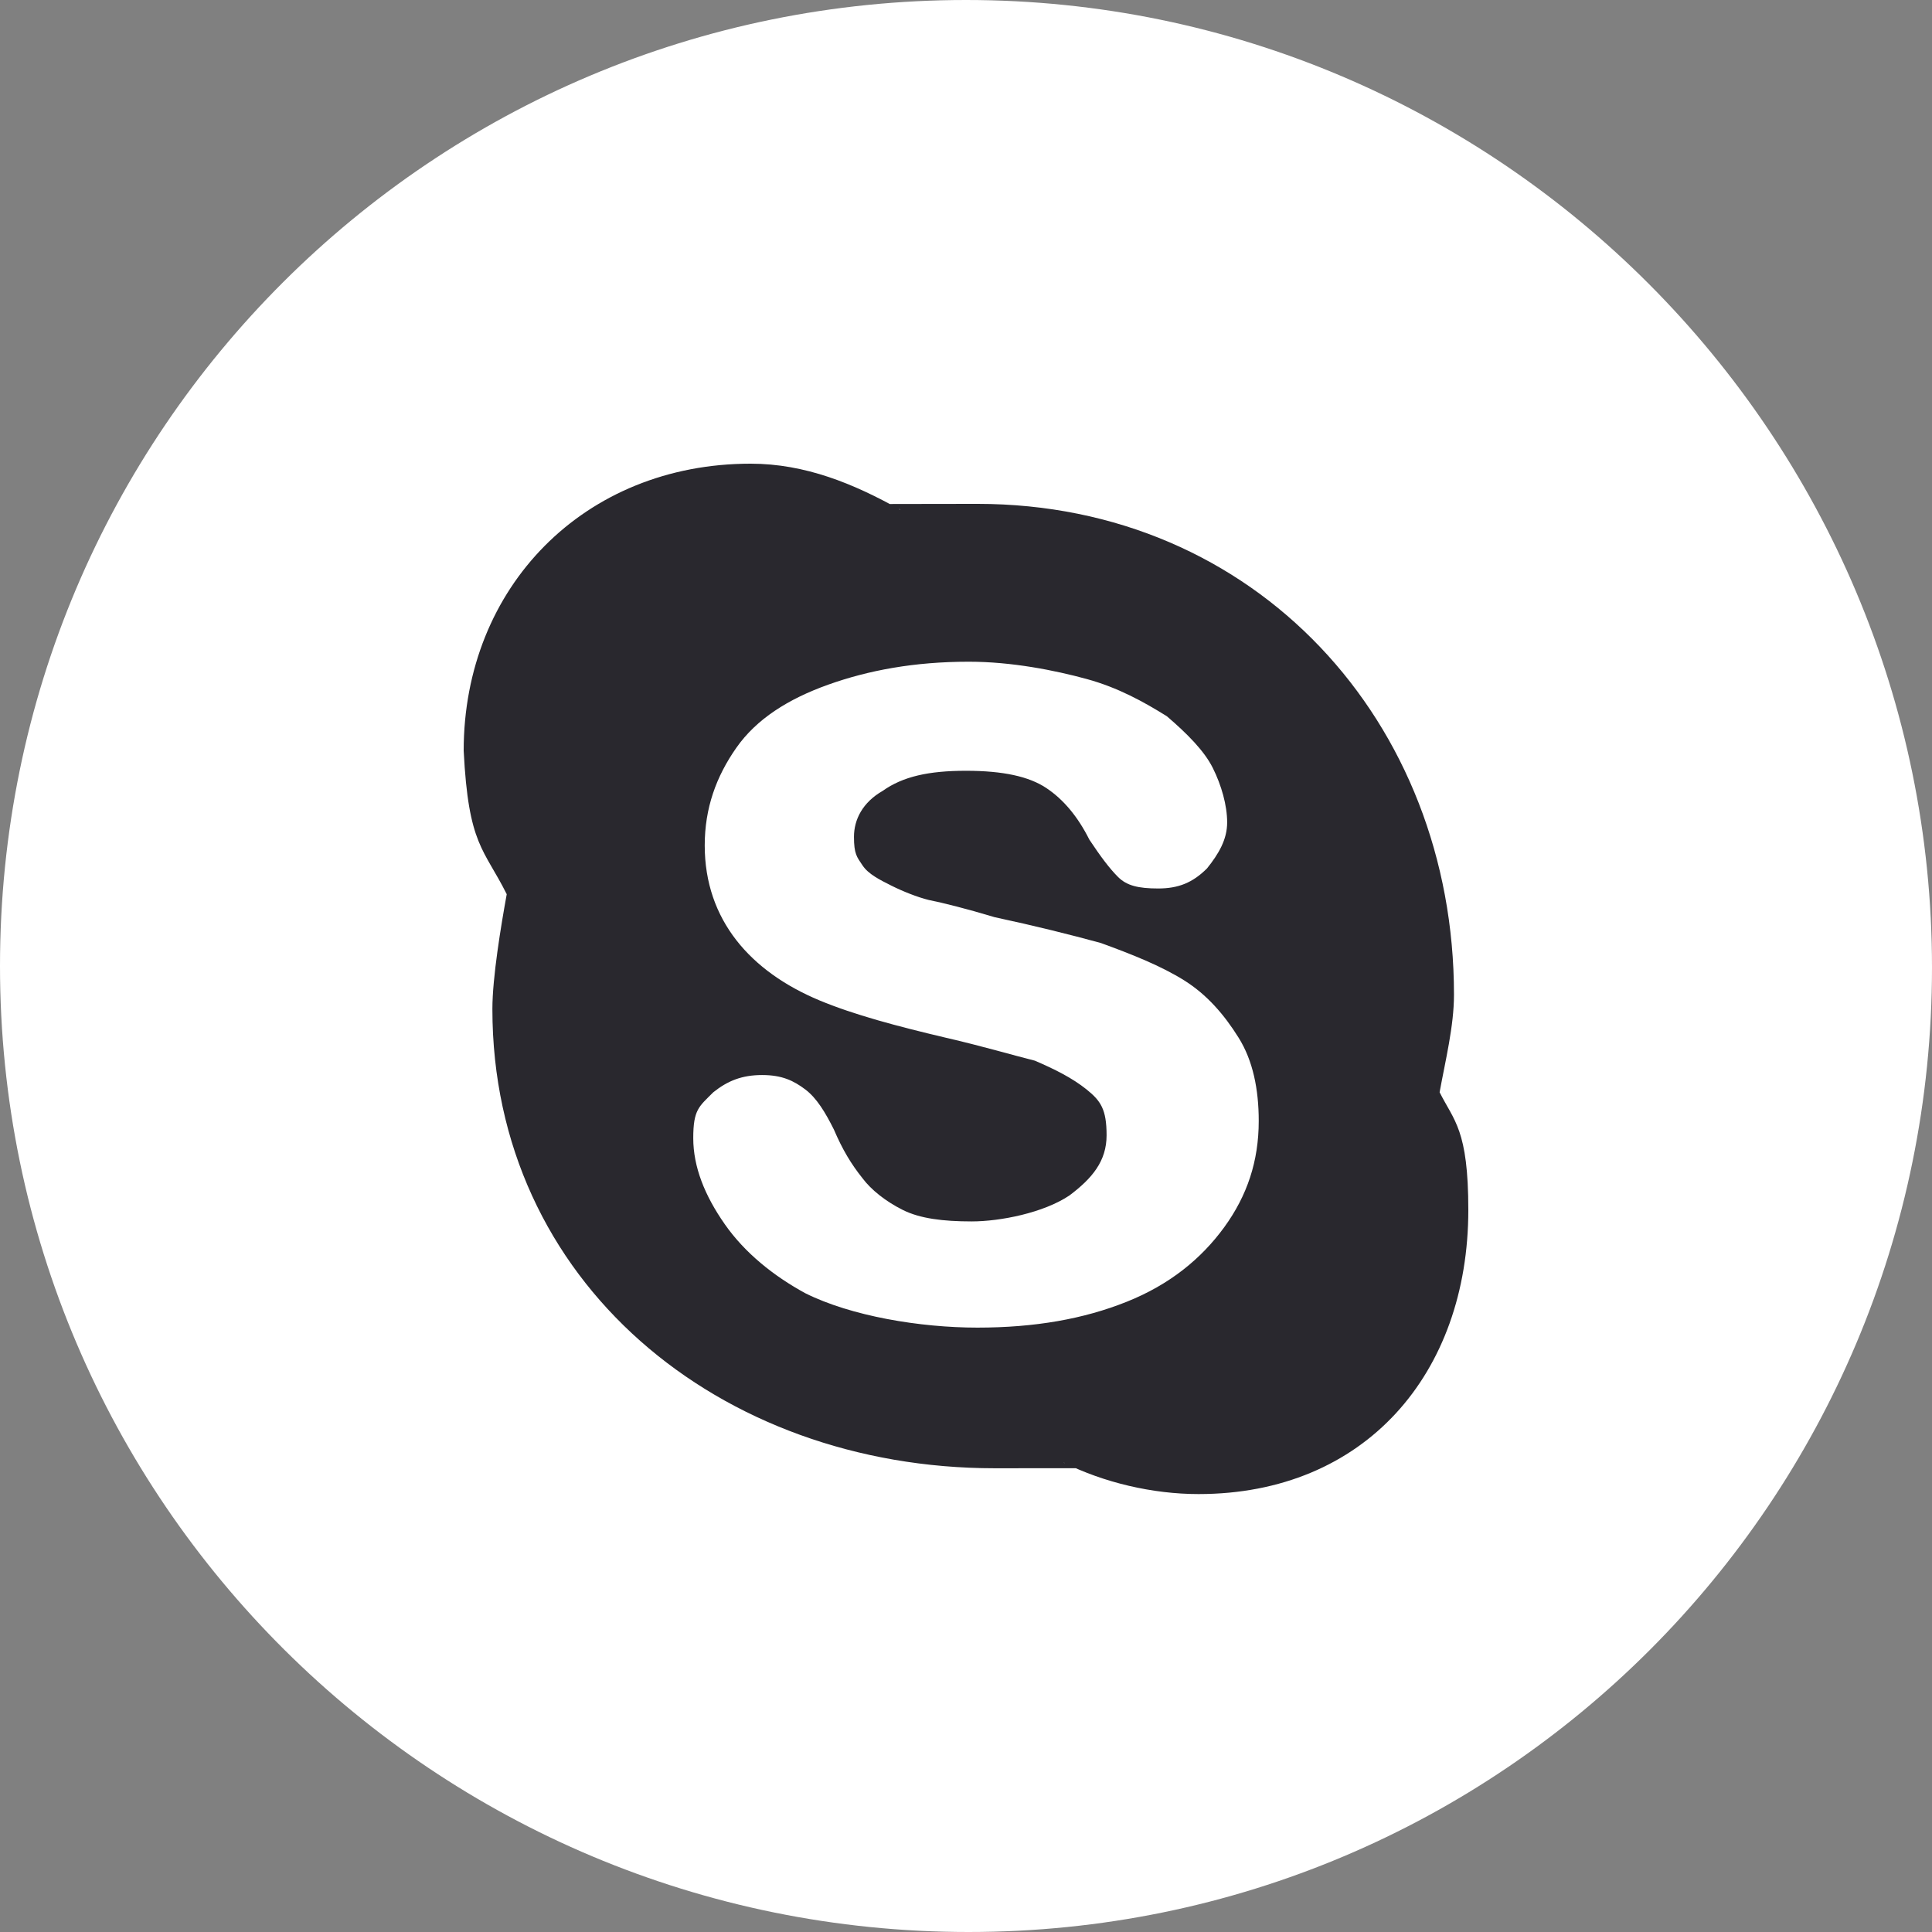
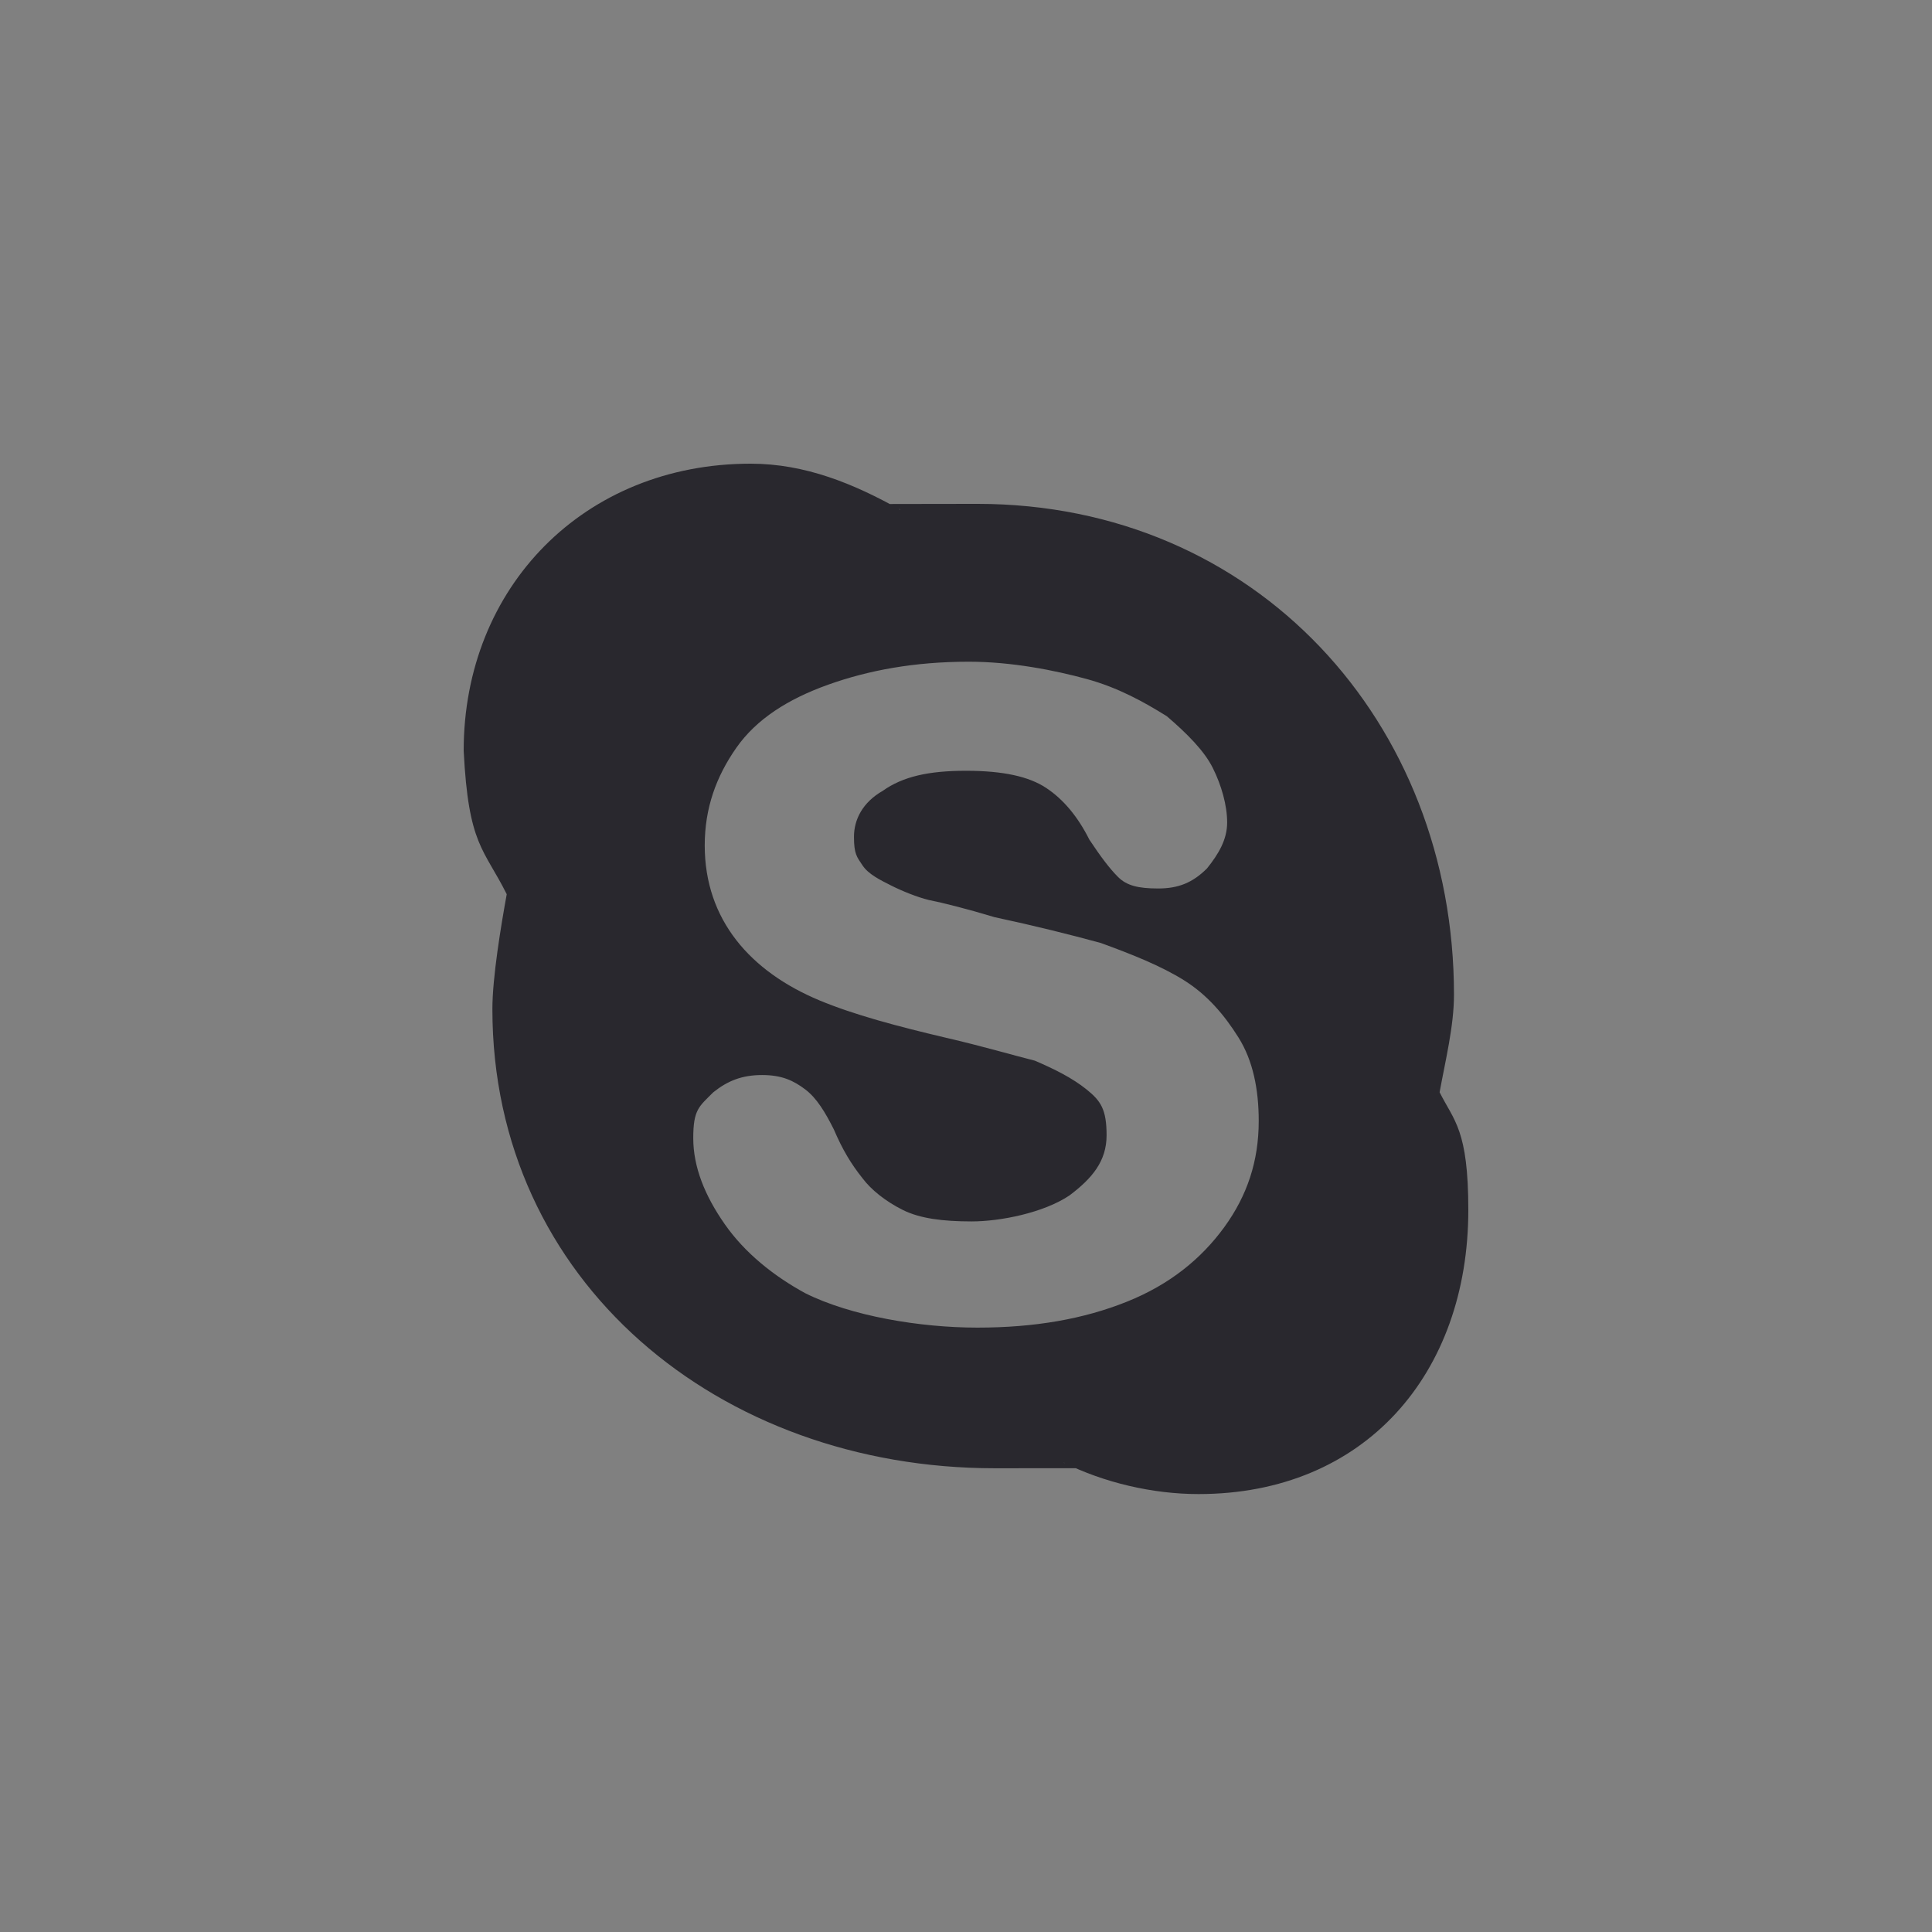
<svg xmlns="http://www.w3.org/2000/svg" width="64" height="64" viewBox="0 0 64 64" fill="none">
  <rect x="0" y="0" width="64" height="64" fill="#808080" stroke="none" />
-   <path d="M64 32.052C64 49.707 49.74 64 32.085 64C14.43 64 0 49.74 0 32C0 14.26 14.345 0 32 0C49.655 0 64 14.397 64 32.052Z" fill="white" />
  <path d="M24.866 15.36C19.351 15.36 15.36 19.448 15.36 24.868C15.517 28.006 16.026 28.101 16.786 29.622C16.596 30.668 16.311 32.379 16.311 33.425C16.311 42.458 23.823 48.638 32.951 48.638C42.079 48.638 35.328 48.638 35.233 48.447C36.564 49.113 38.181 49.493 39.702 49.493C45.217 49.493 48.64 45.5 48.64 40.081C48.64 37.418 48.165 37.133 47.689 36.182C47.879 35.136 48.165 33.995 48.165 32.95C48.165 23.917 41.601 16.691 32.378 16.691C23.155 16.691 30.098 16.786 29.811 16.881C28.289 16.026 26.673 15.36 24.866 15.36ZM32.093 21.92C33.519 21.92 34.945 22.206 35.991 22.491C37.037 22.776 37.893 23.252 38.654 23.727C39.319 24.297 39.89 24.868 40.175 25.438C40.46 26.009 40.651 26.674 40.651 27.245C40.651 27.815 40.365 28.291 39.985 28.766C39.51 29.241 39.034 29.432 38.368 29.432C37.703 29.432 37.323 29.337 37.037 29.051C36.752 28.766 36.467 28.386 36.087 27.815C35.706 27.055 35.231 26.484 34.66 26.104C34.09 25.724 33.234 25.533 31.998 25.533C30.762 25.533 29.906 25.724 29.24 26.199C28.575 26.579 28.289 27.15 28.289 27.72C28.289 28.291 28.384 28.386 28.575 28.671C28.765 28.956 29.145 29.146 29.526 29.337C29.906 29.527 30.381 29.717 30.762 29.812C31.237 29.907 31.998 30.097 32.949 30.383C34.28 30.668 35.421 30.953 36.467 31.238C37.513 31.619 38.464 31.999 39.224 32.474C39.985 32.95 40.556 33.615 41.031 34.376C41.506 35.136 41.697 36.087 41.697 37.133C41.697 38.464 41.316 39.605 40.556 40.651C39.795 41.697 38.749 42.553 37.323 43.123C35.896 43.694 34.28 43.979 32.378 43.979C30.476 43.979 28.194 43.598 26.673 42.838C25.627 42.267 24.676 41.507 24.011 40.556C23.345 39.605 22.965 38.654 22.965 37.703C22.965 36.753 23.155 36.658 23.63 36.182C24.106 35.802 24.581 35.612 25.247 35.612C25.912 35.612 26.293 35.802 26.673 36.087C27.053 36.372 27.339 36.848 27.624 37.418C27.909 38.084 28.194 38.559 28.575 39.035C28.86 39.415 29.335 39.795 29.906 40.081C30.476 40.366 31.237 40.461 32.188 40.461C33.139 40.461 34.565 40.176 35.421 39.605C36.181 39.035 36.657 38.464 36.657 37.608C36.657 36.753 36.467 36.468 35.991 36.087C35.516 35.707 34.945 35.422 34.28 35.136C33.519 34.946 32.568 34.661 31.332 34.376C29.716 33.995 28.289 33.615 27.148 33.14C26.007 32.664 25.056 31.999 24.391 31.143C23.725 30.287 23.345 29.241 23.345 28.006C23.345 26.77 23.725 25.724 24.391 24.773C25.056 23.822 26.102 23.157 27.434 22.681C28.765 22.206 30.286 21.92 32.093 21.92Z" fill="#29282E" />
</svg>